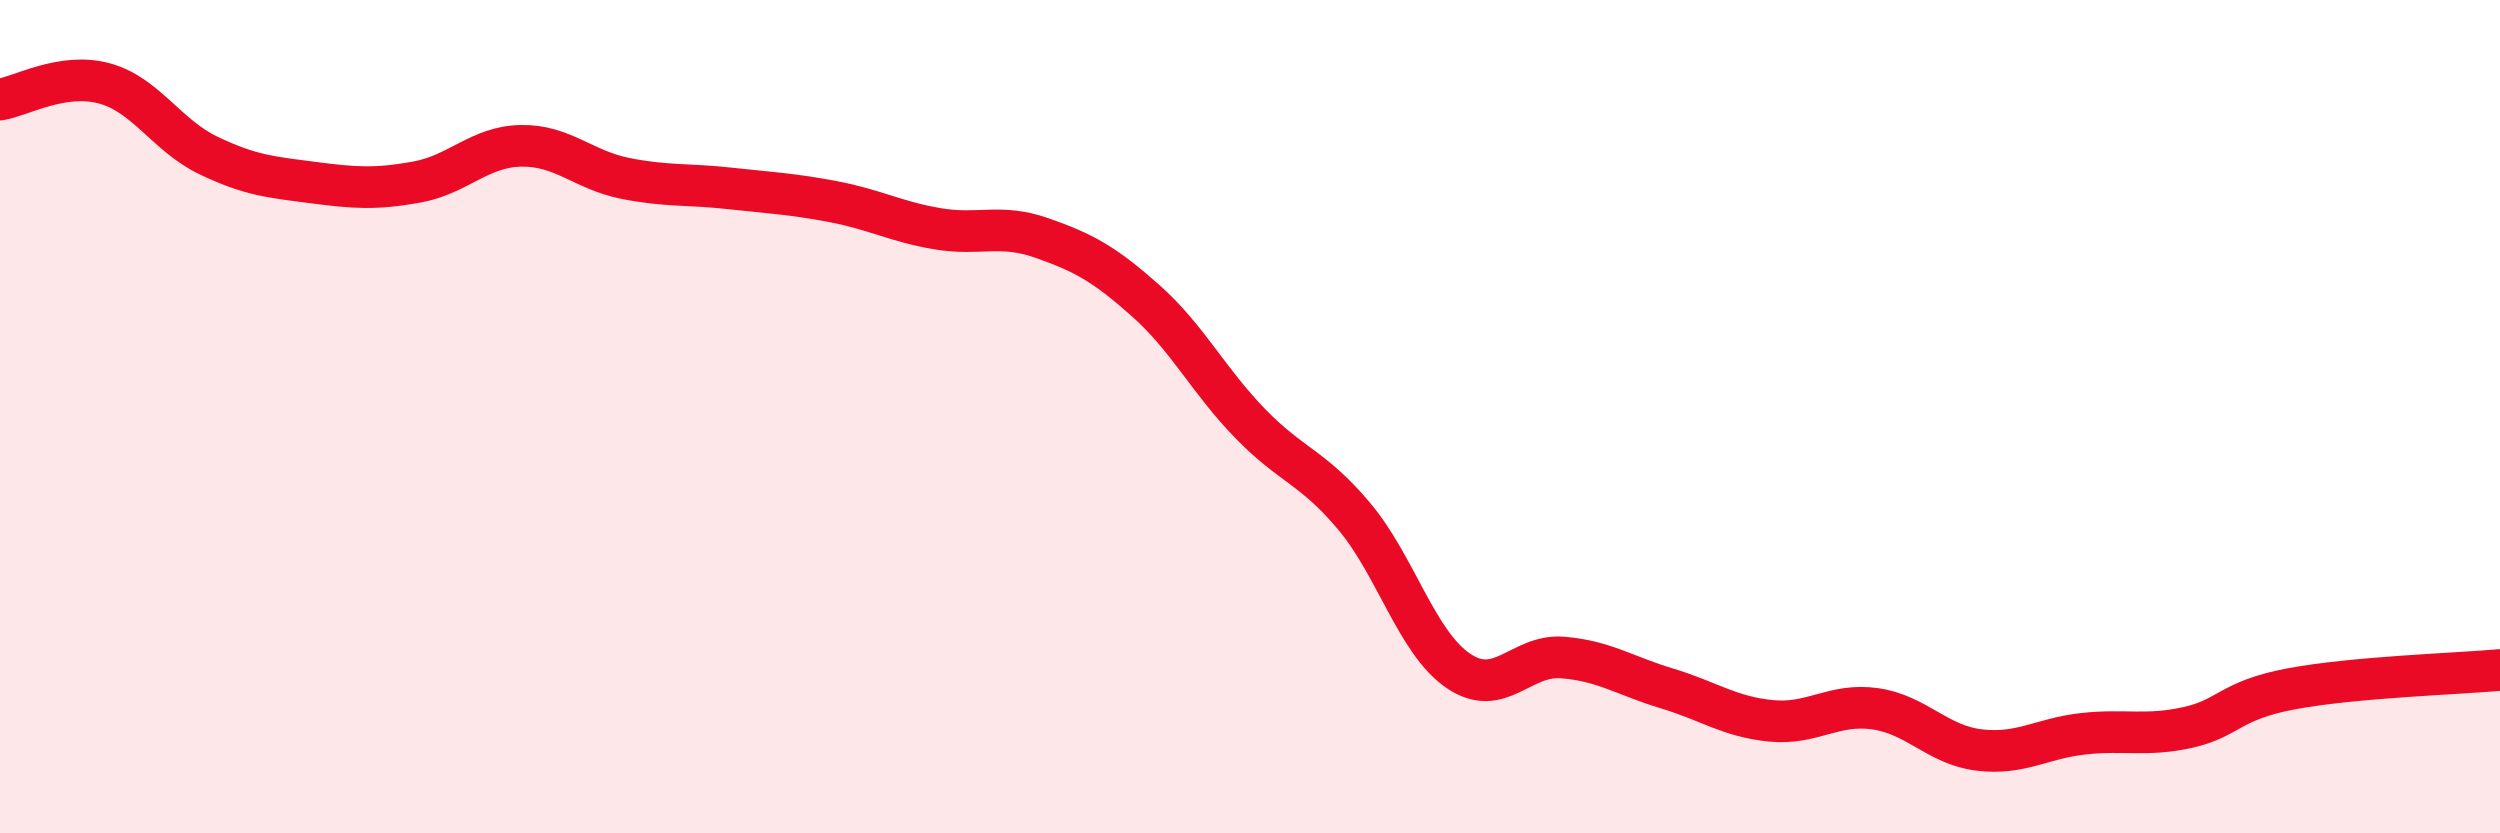
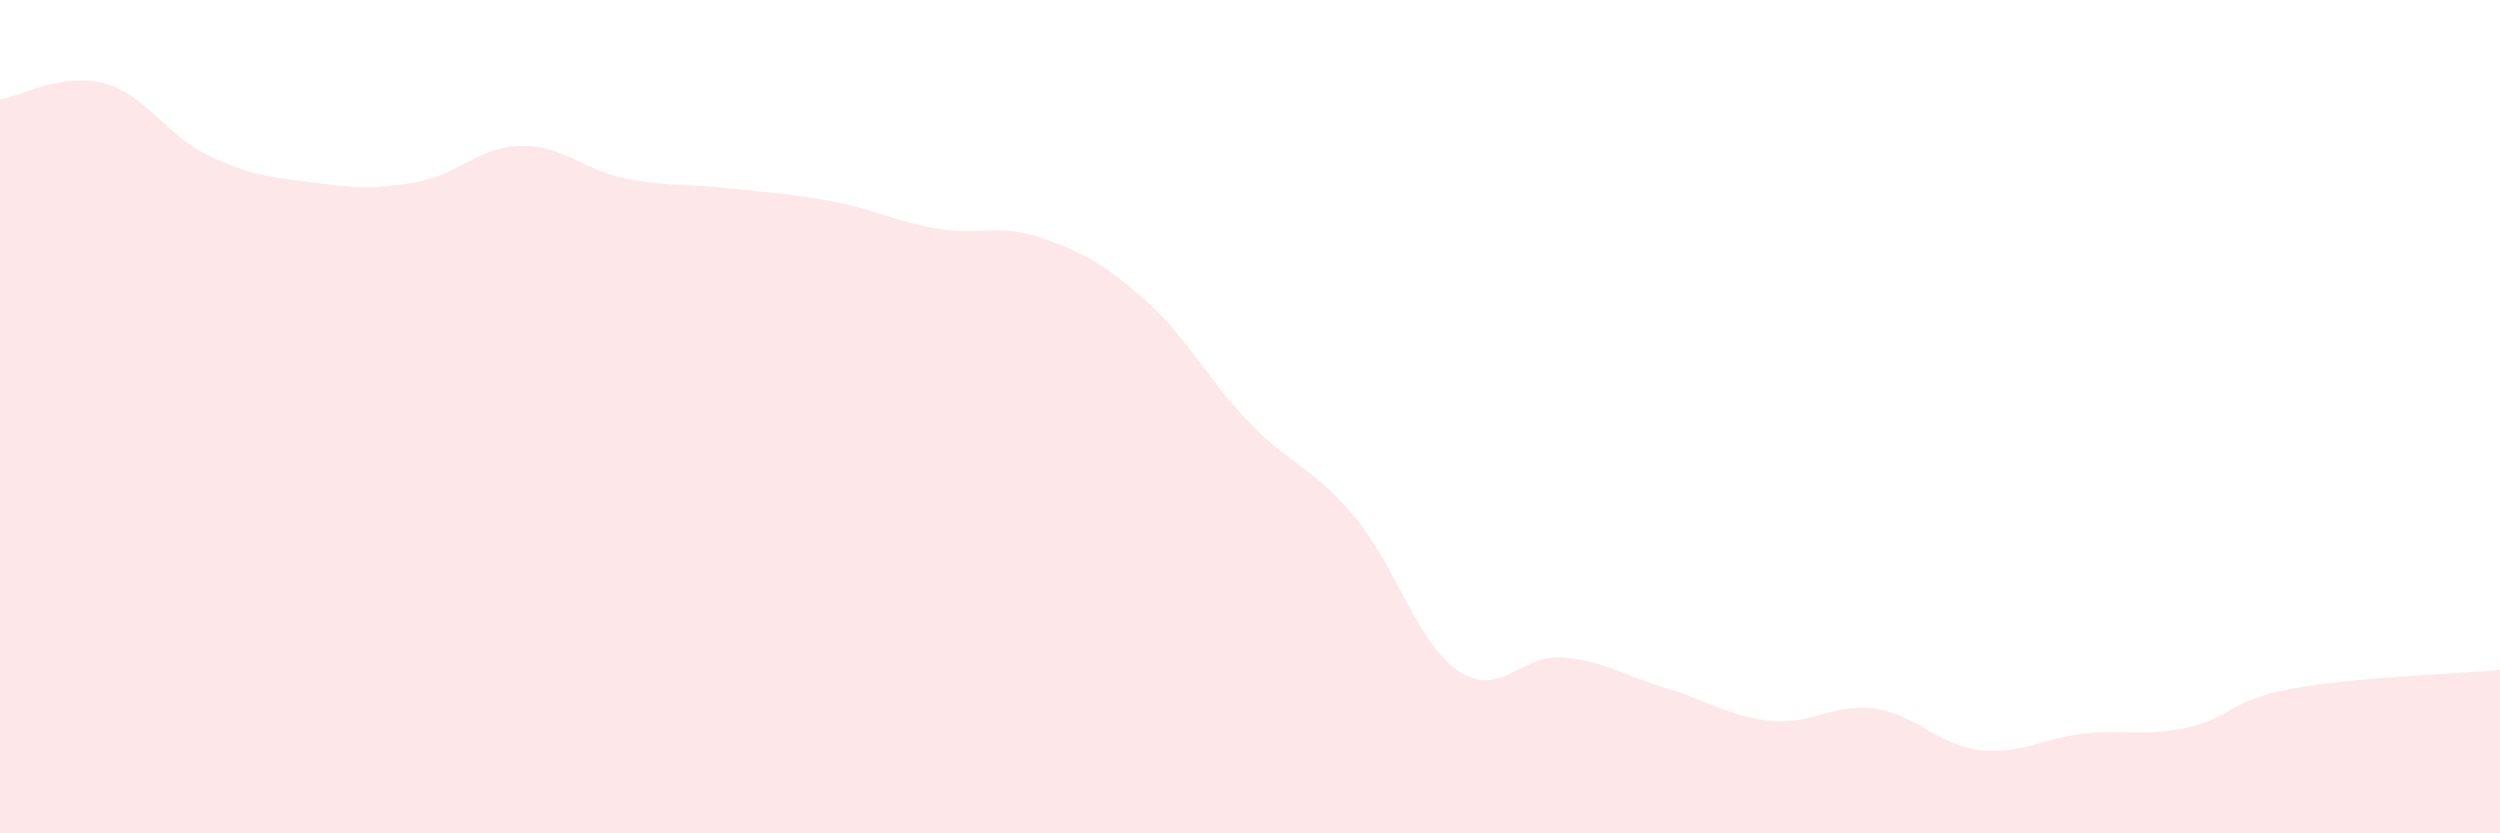
<svg xmlns="http://www.w3.org/2000/svg" width="60" height="20" viewBox="0 0 60 20">
  <path d="M 0,2.39 C 0.5,2.31 1.5,1.73 2.5,2 C 3.5,2.27 4,3.25 5,3.73 C 6,4.21 6.5,4.25 7.5,4.38 C 8.5,4.51 9,4.55 10,4.37 C 11,4.19 11.5,3.52 12.5,3.5 C 13.5,3.48 14,4.08 15,4.28 C 16,4.48 16.5,4.41 17.5,4.52 C 18.5,4.63 19,4.65 20,4.84 C 21,5.03 21.5,5.32 22.5,5.49 C 23.5,5.66 24,5.36 25,5.71 C 26,6.06 26.5,6.33 27.5,7.22 C 28.5,8.11 29,9.13 30,10.16 C 31,11.19 31.5,11.2 32.5,12.39 C 33.5,13.58 34,15.42 35,16.1 C 36,16.78 36.5,15.7 37.5,15.78 C 38.5,15.86 39,16.22 40,16.52 C 41,16.82 41.5,17.2 42.5,17.3 C 43.5,17.4 44,16.87 45,17.01 C 46,17.15 46.5,17.88 47.5,18 C 48.5,18.12 49,17.72 50,17.61 C 51,17.5 51.5,17.68 52.5,17.46 C 53.5,17.24 53.5,16.81 55,16.53 C 56.5,16.25 59,16.17 60,16.08L60 20L0 20Z" fill="#EB0A25" opacity="0.1" stroke-linecap="round" stroke-linejoin="round" />
-   <path d="M 0,2.39 C 0.5,2.31 1.5,1.73 2.5,2 C 3.5,2.27 4,3.25 5,3.73 C 6,4.21 6.5,4.25 7.5,4.38 C 8.5,4.51 9,4.55 10,4.37 C 11,4.19 11.5,3.52 12.5,3.5 C 13.5,3.48 14,4.08 15,4.28 C 16,4.48 16.5,4.41 17.5,4.52 C 18.5,4.63 19,4.65 20,4.84 C 21,5.03 21.5,5.32 22.5,5.49 C 23.5,5.66 24,5.36 25,5.71 C 26,6.06 26.5,6.33 27.5,7.22 C 28.5,8.11 29,9.13 30,10.16 C 31,11.19 31.5,11.2 32.5,12.39 C 33.5,13.58 34,15.42 35,16.1 C 36,16.78 36.5,15.7 37.5,15.78 C 38.5,15.86 39,16.22 40,16.52 C 41,16.82 41.5,17.2 42.5,17.3 C 43.5,17.4 44,16.87 45,17.01 C 46,17.15 46.5,17.88 47.5,18 C 48.5,18.12 49,17.72 50,17.61 C 51,17.5 51.5,17.68 52.5,17.46 C 53.5,17.24 53.5,16.81 55,16.53 C 56.5,16.25 59,16.17 60,16.08" stroke="#EB0A25" stroke-width="1" fill="none" stroke-linecap="round" stroke-linejoin="round" />
</svg>